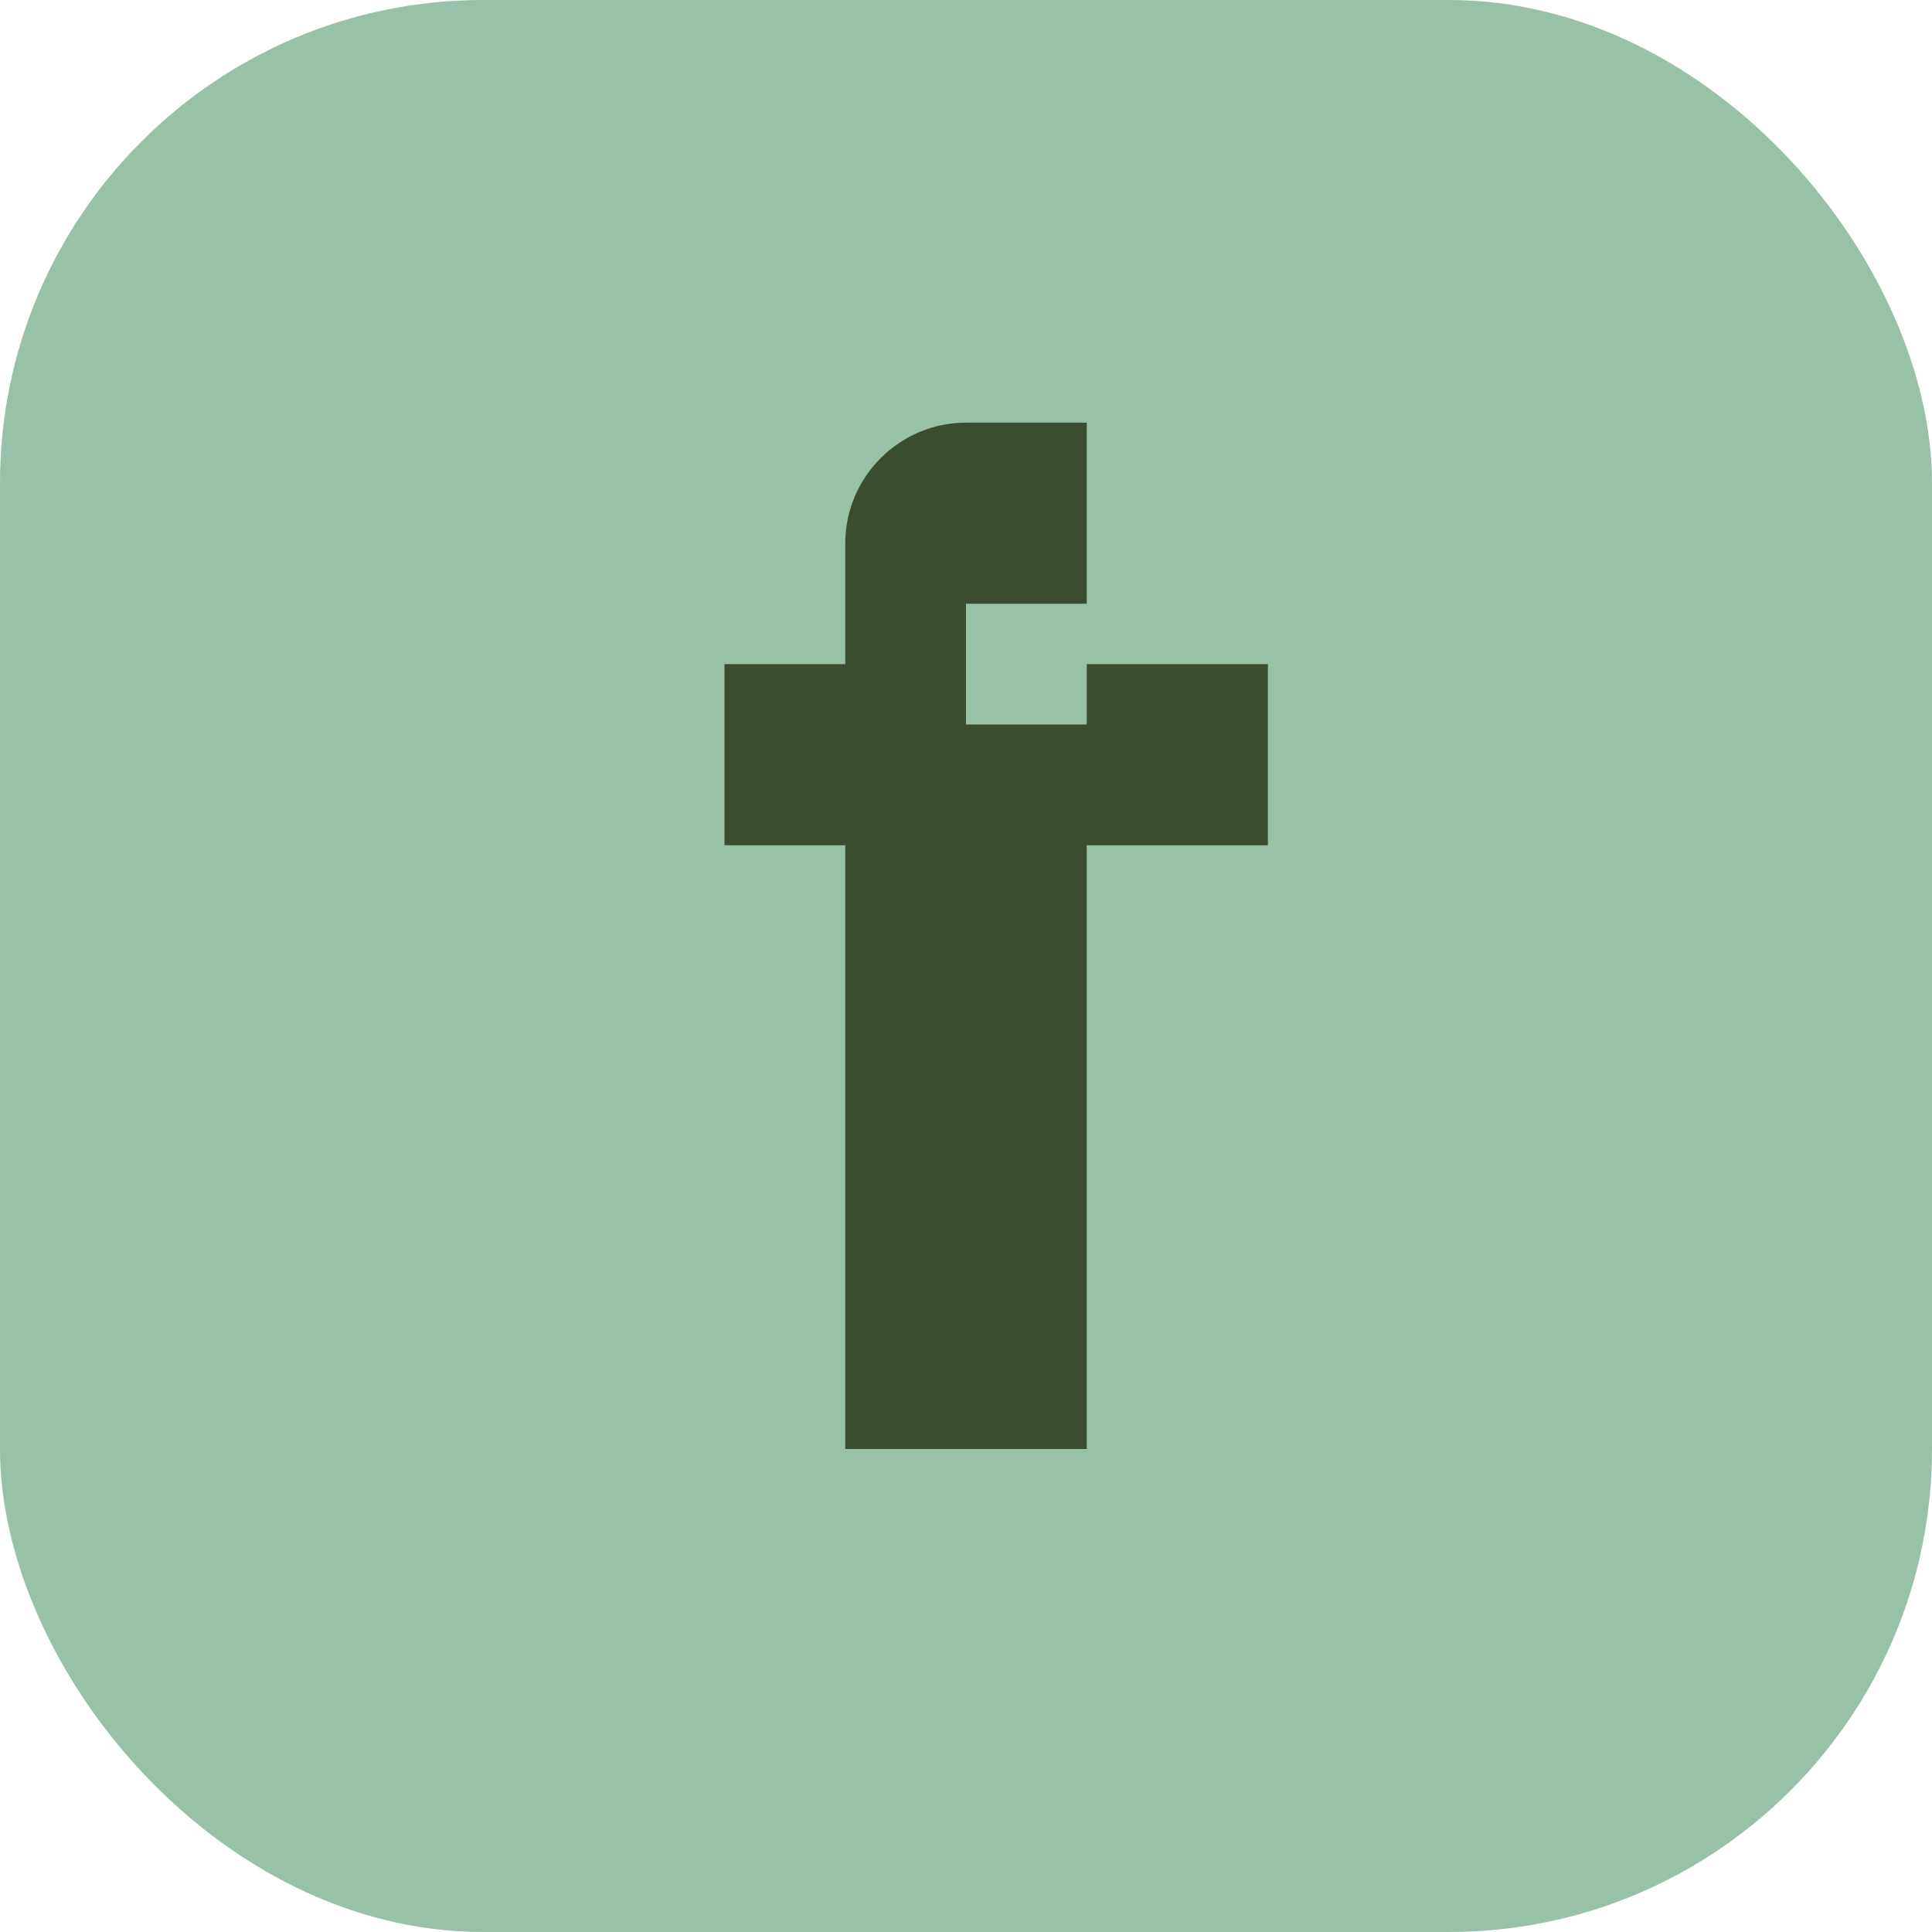
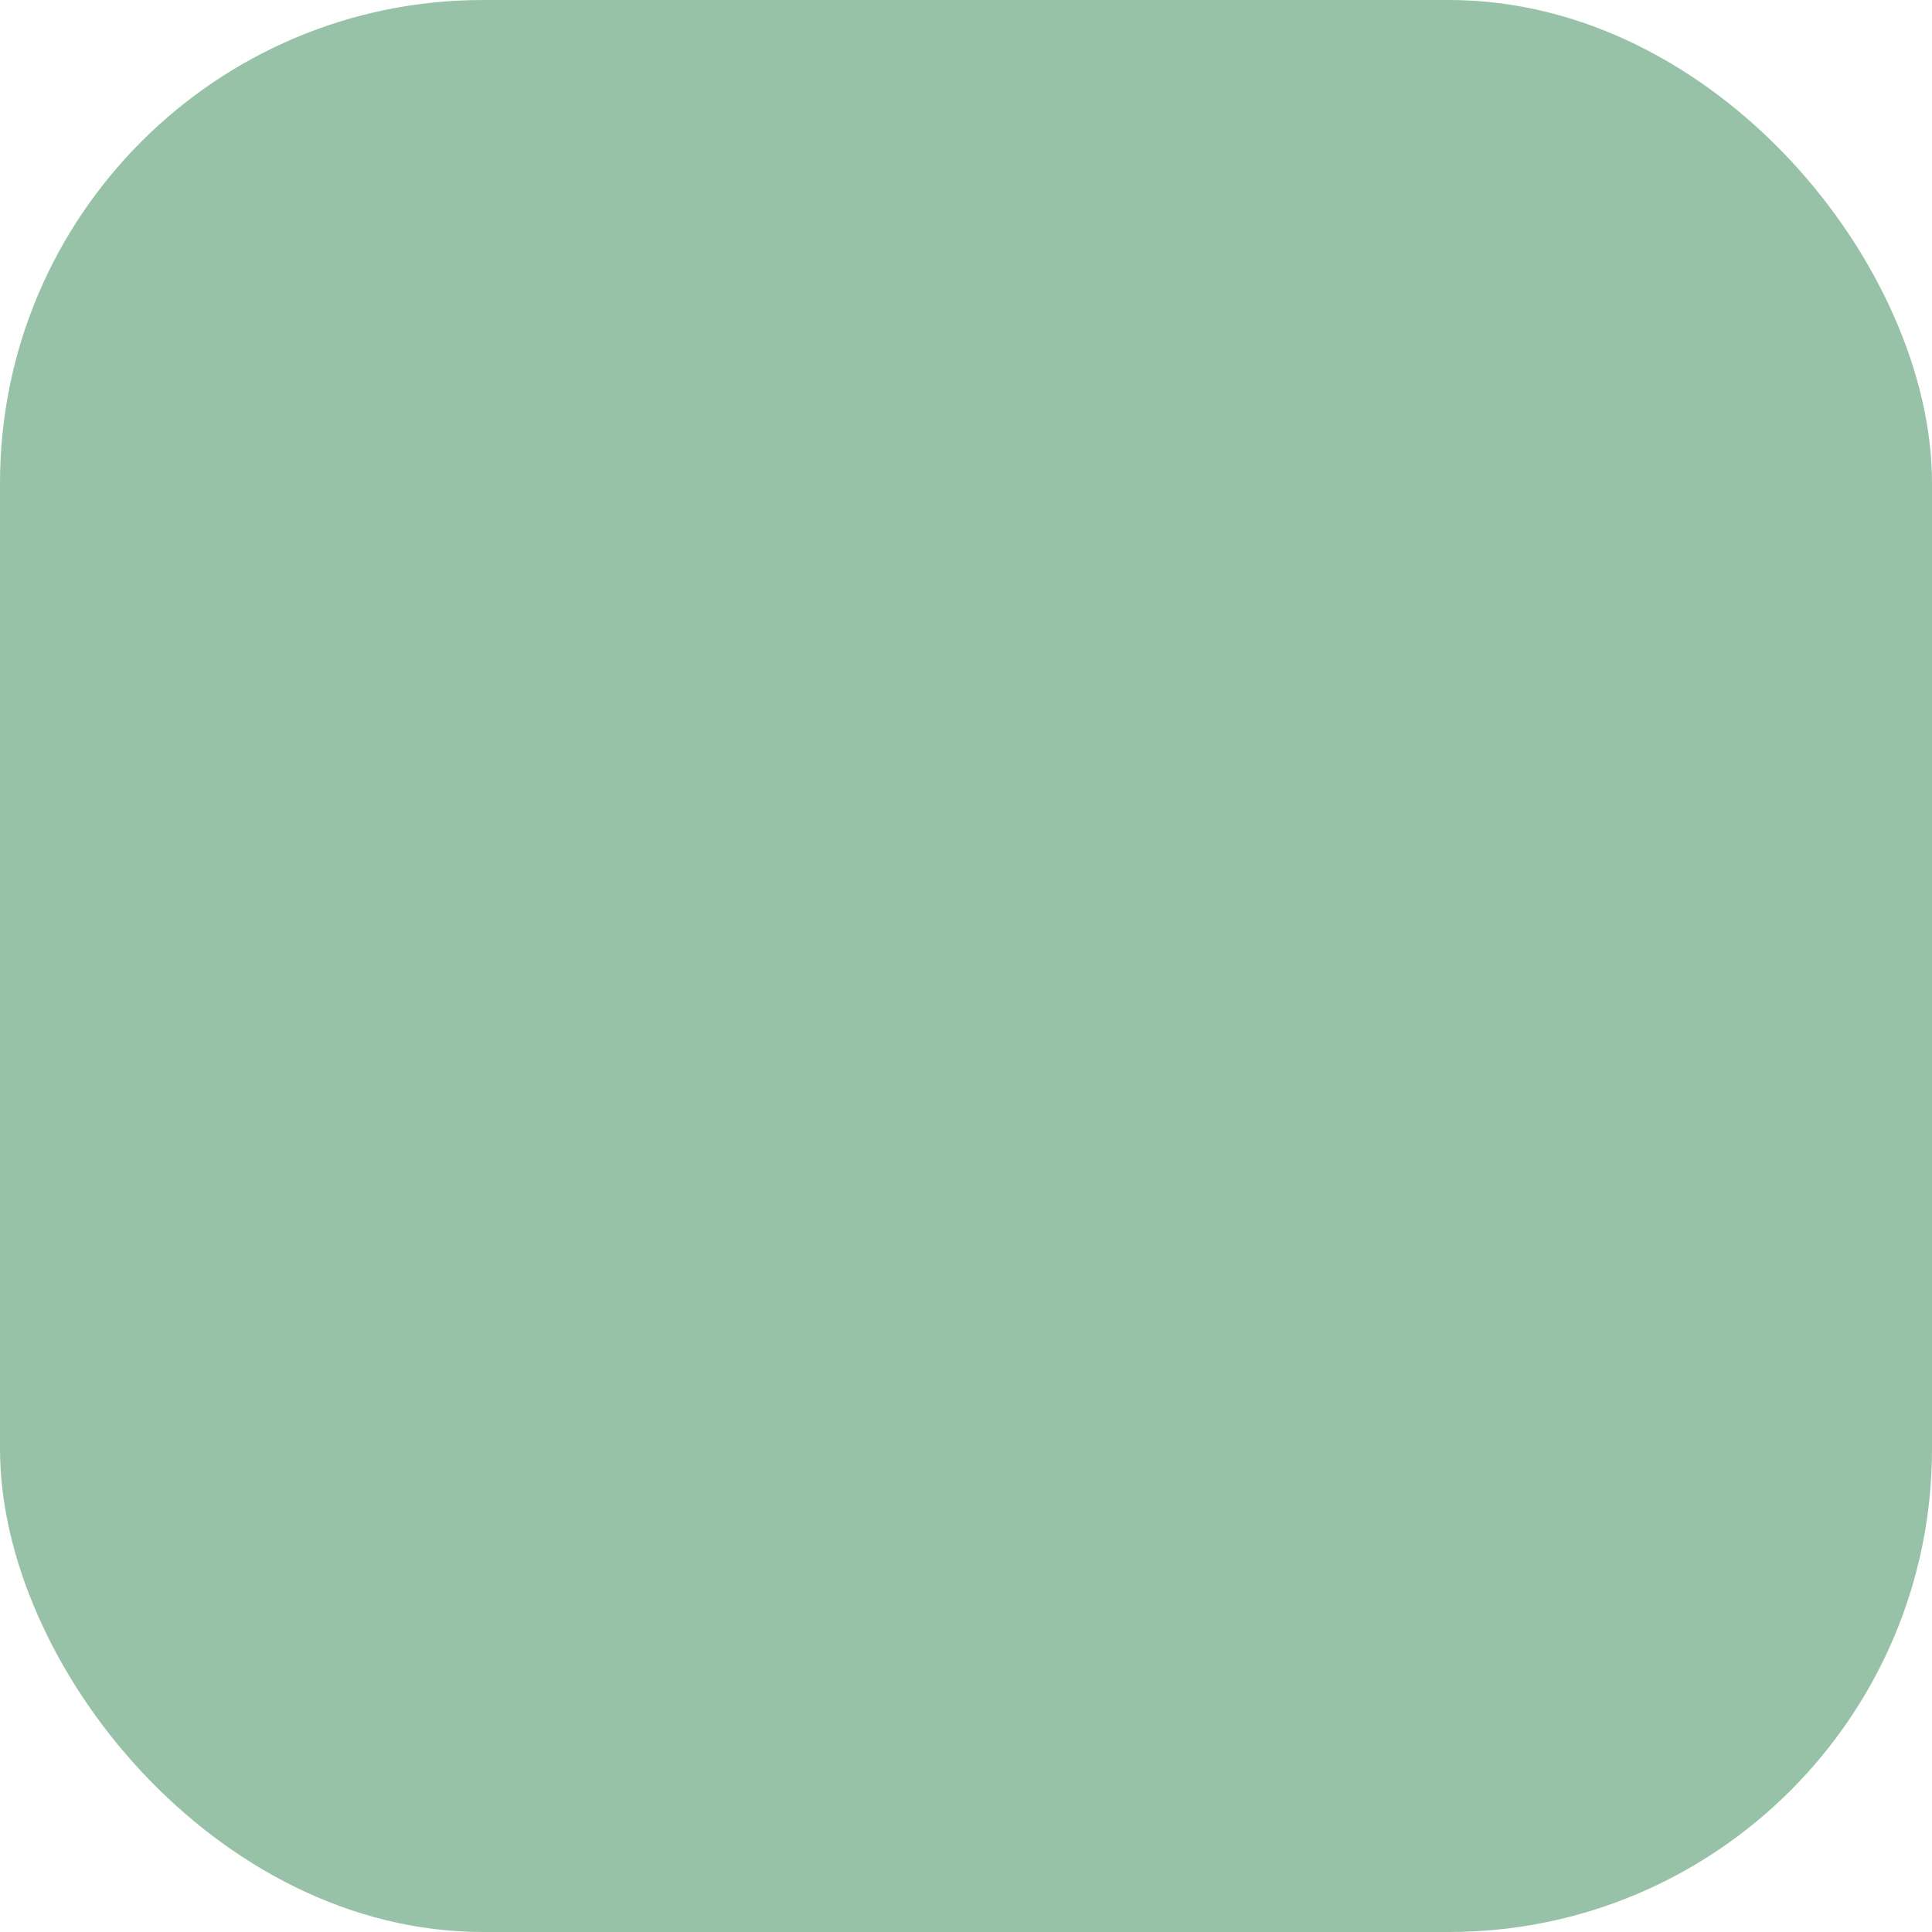
<svg xmlns="http://www.w3.org/2000/svg" width="32" height="32" viewBox="0 0 32 32">
  <rect width="32" height="32" rx="8" fill="#98C2A7" />
-   <path d="M18 11h3v3h-3v10h-4V14h-2v-3h2v-2c0-1.1.9-2 2-2h2v3h-2v2h2z" fill="#3A4D2C" />
</svg>